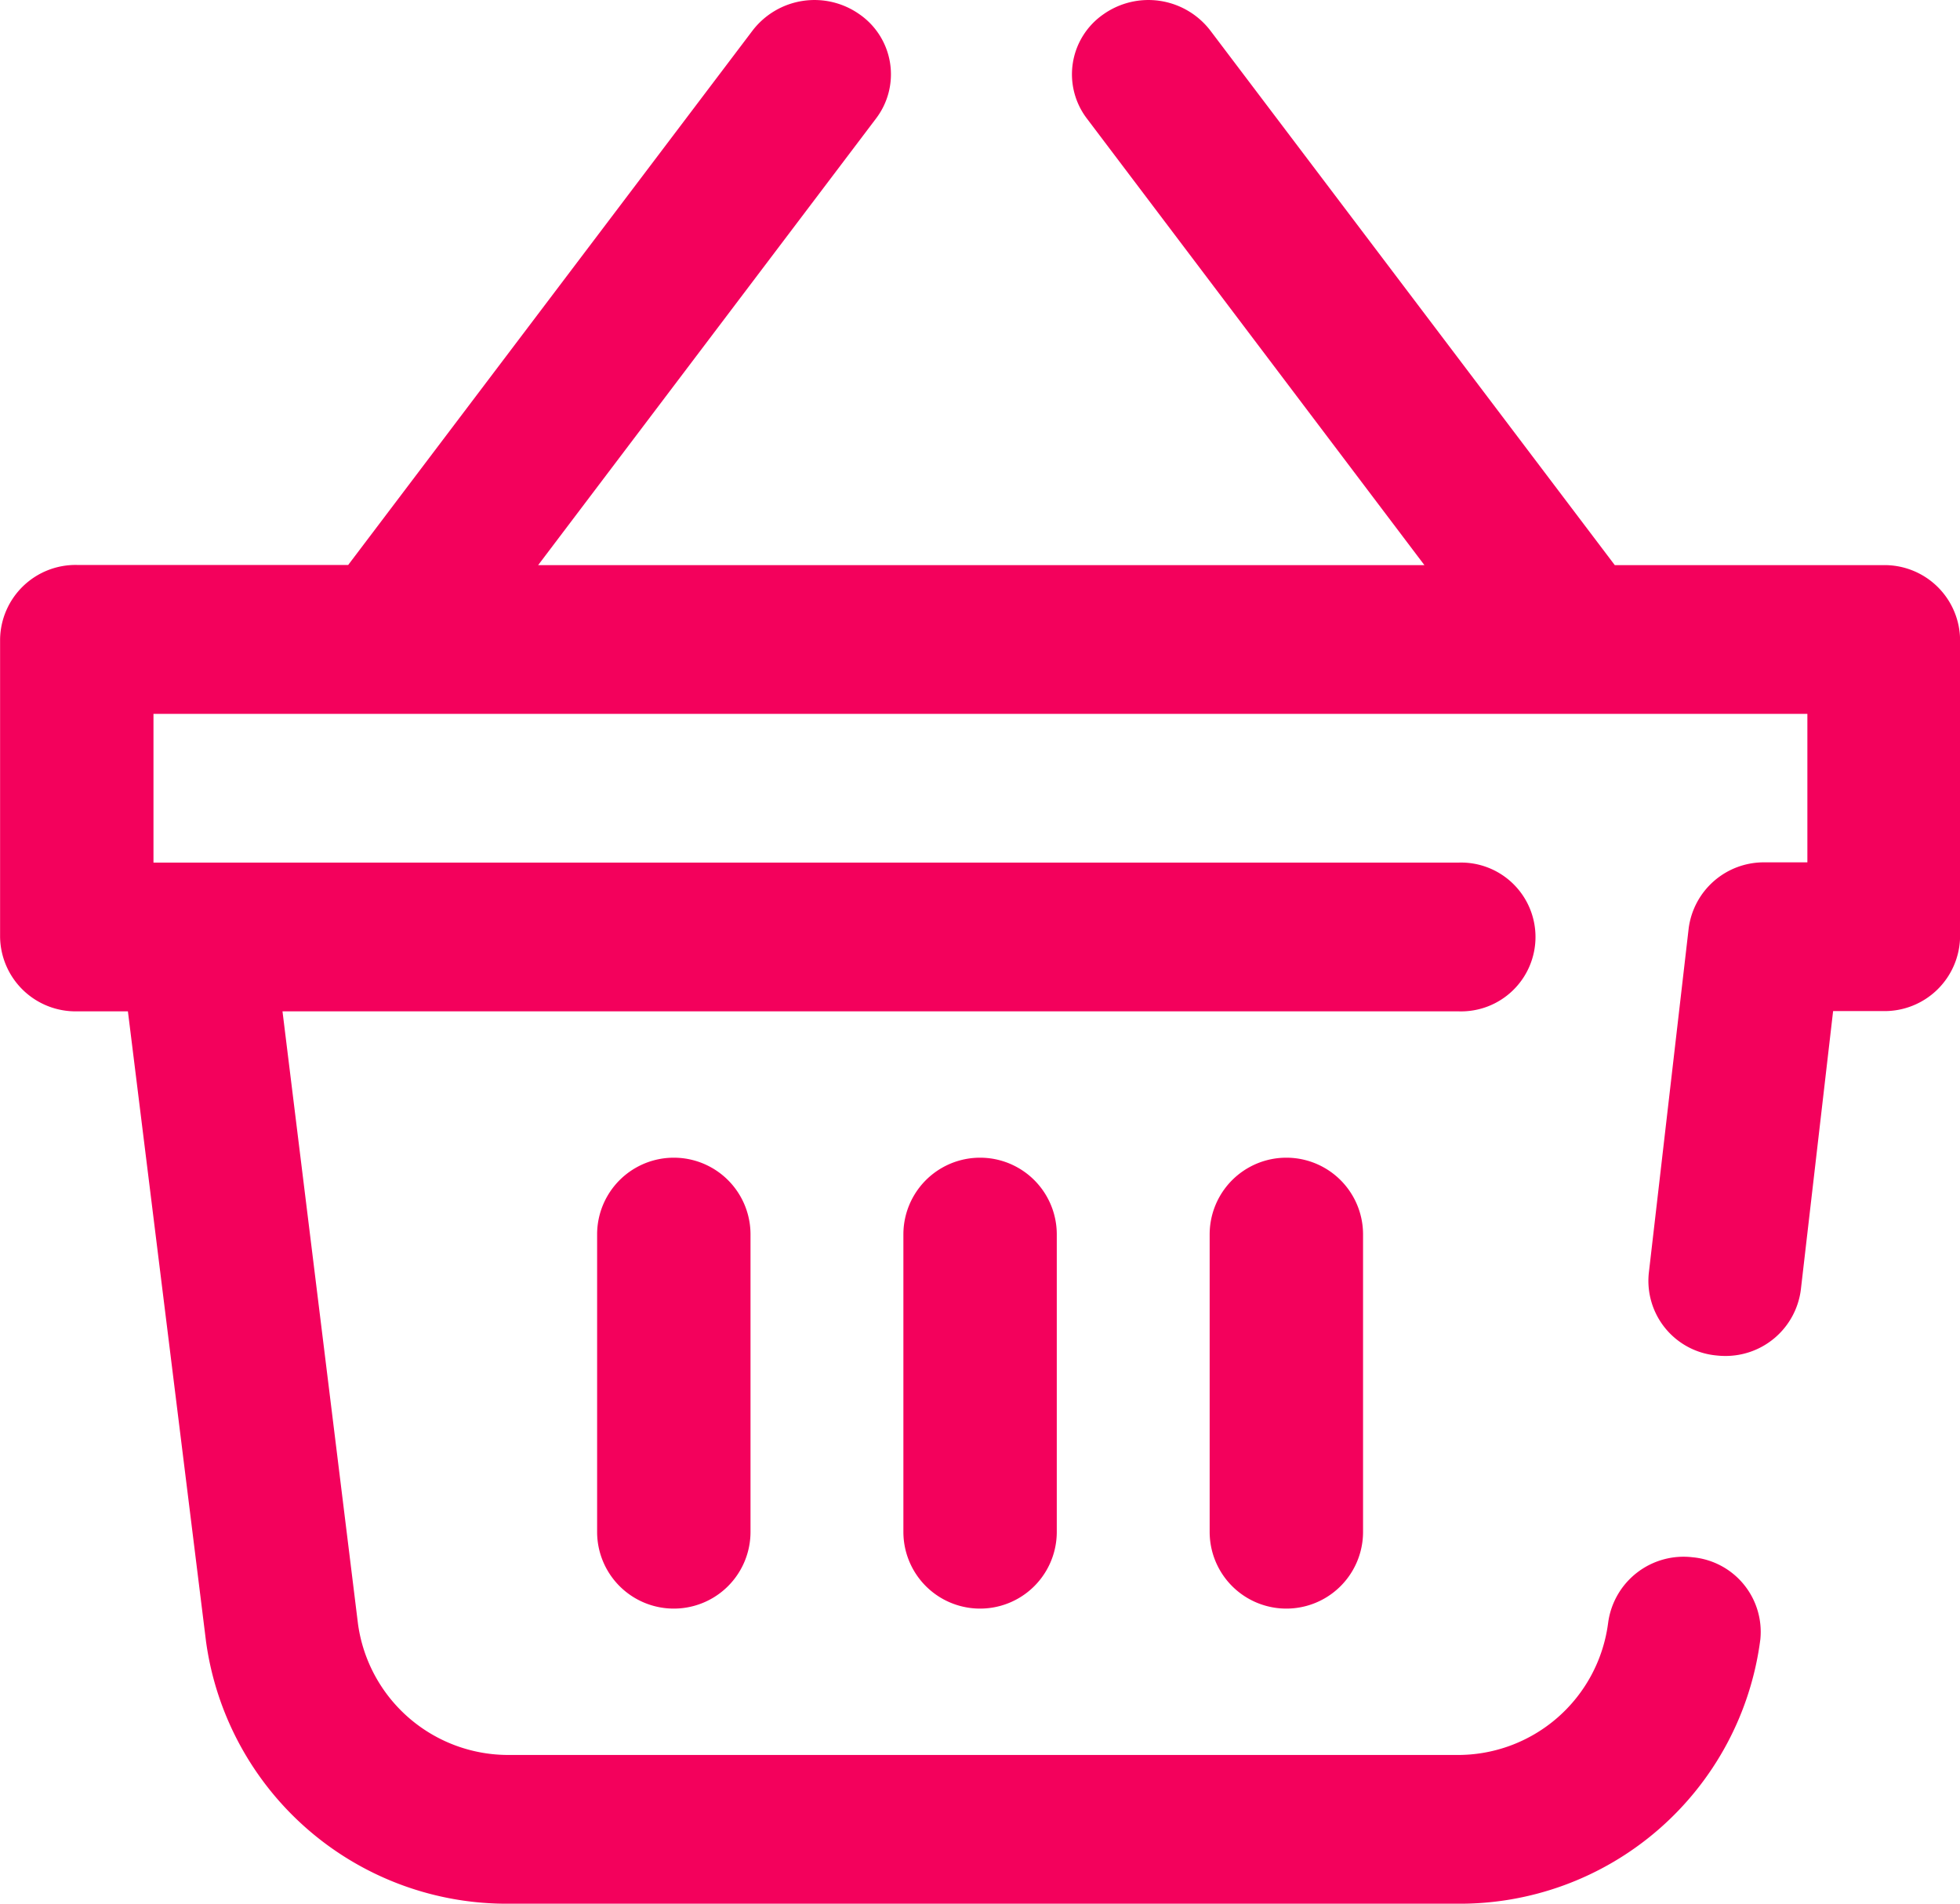
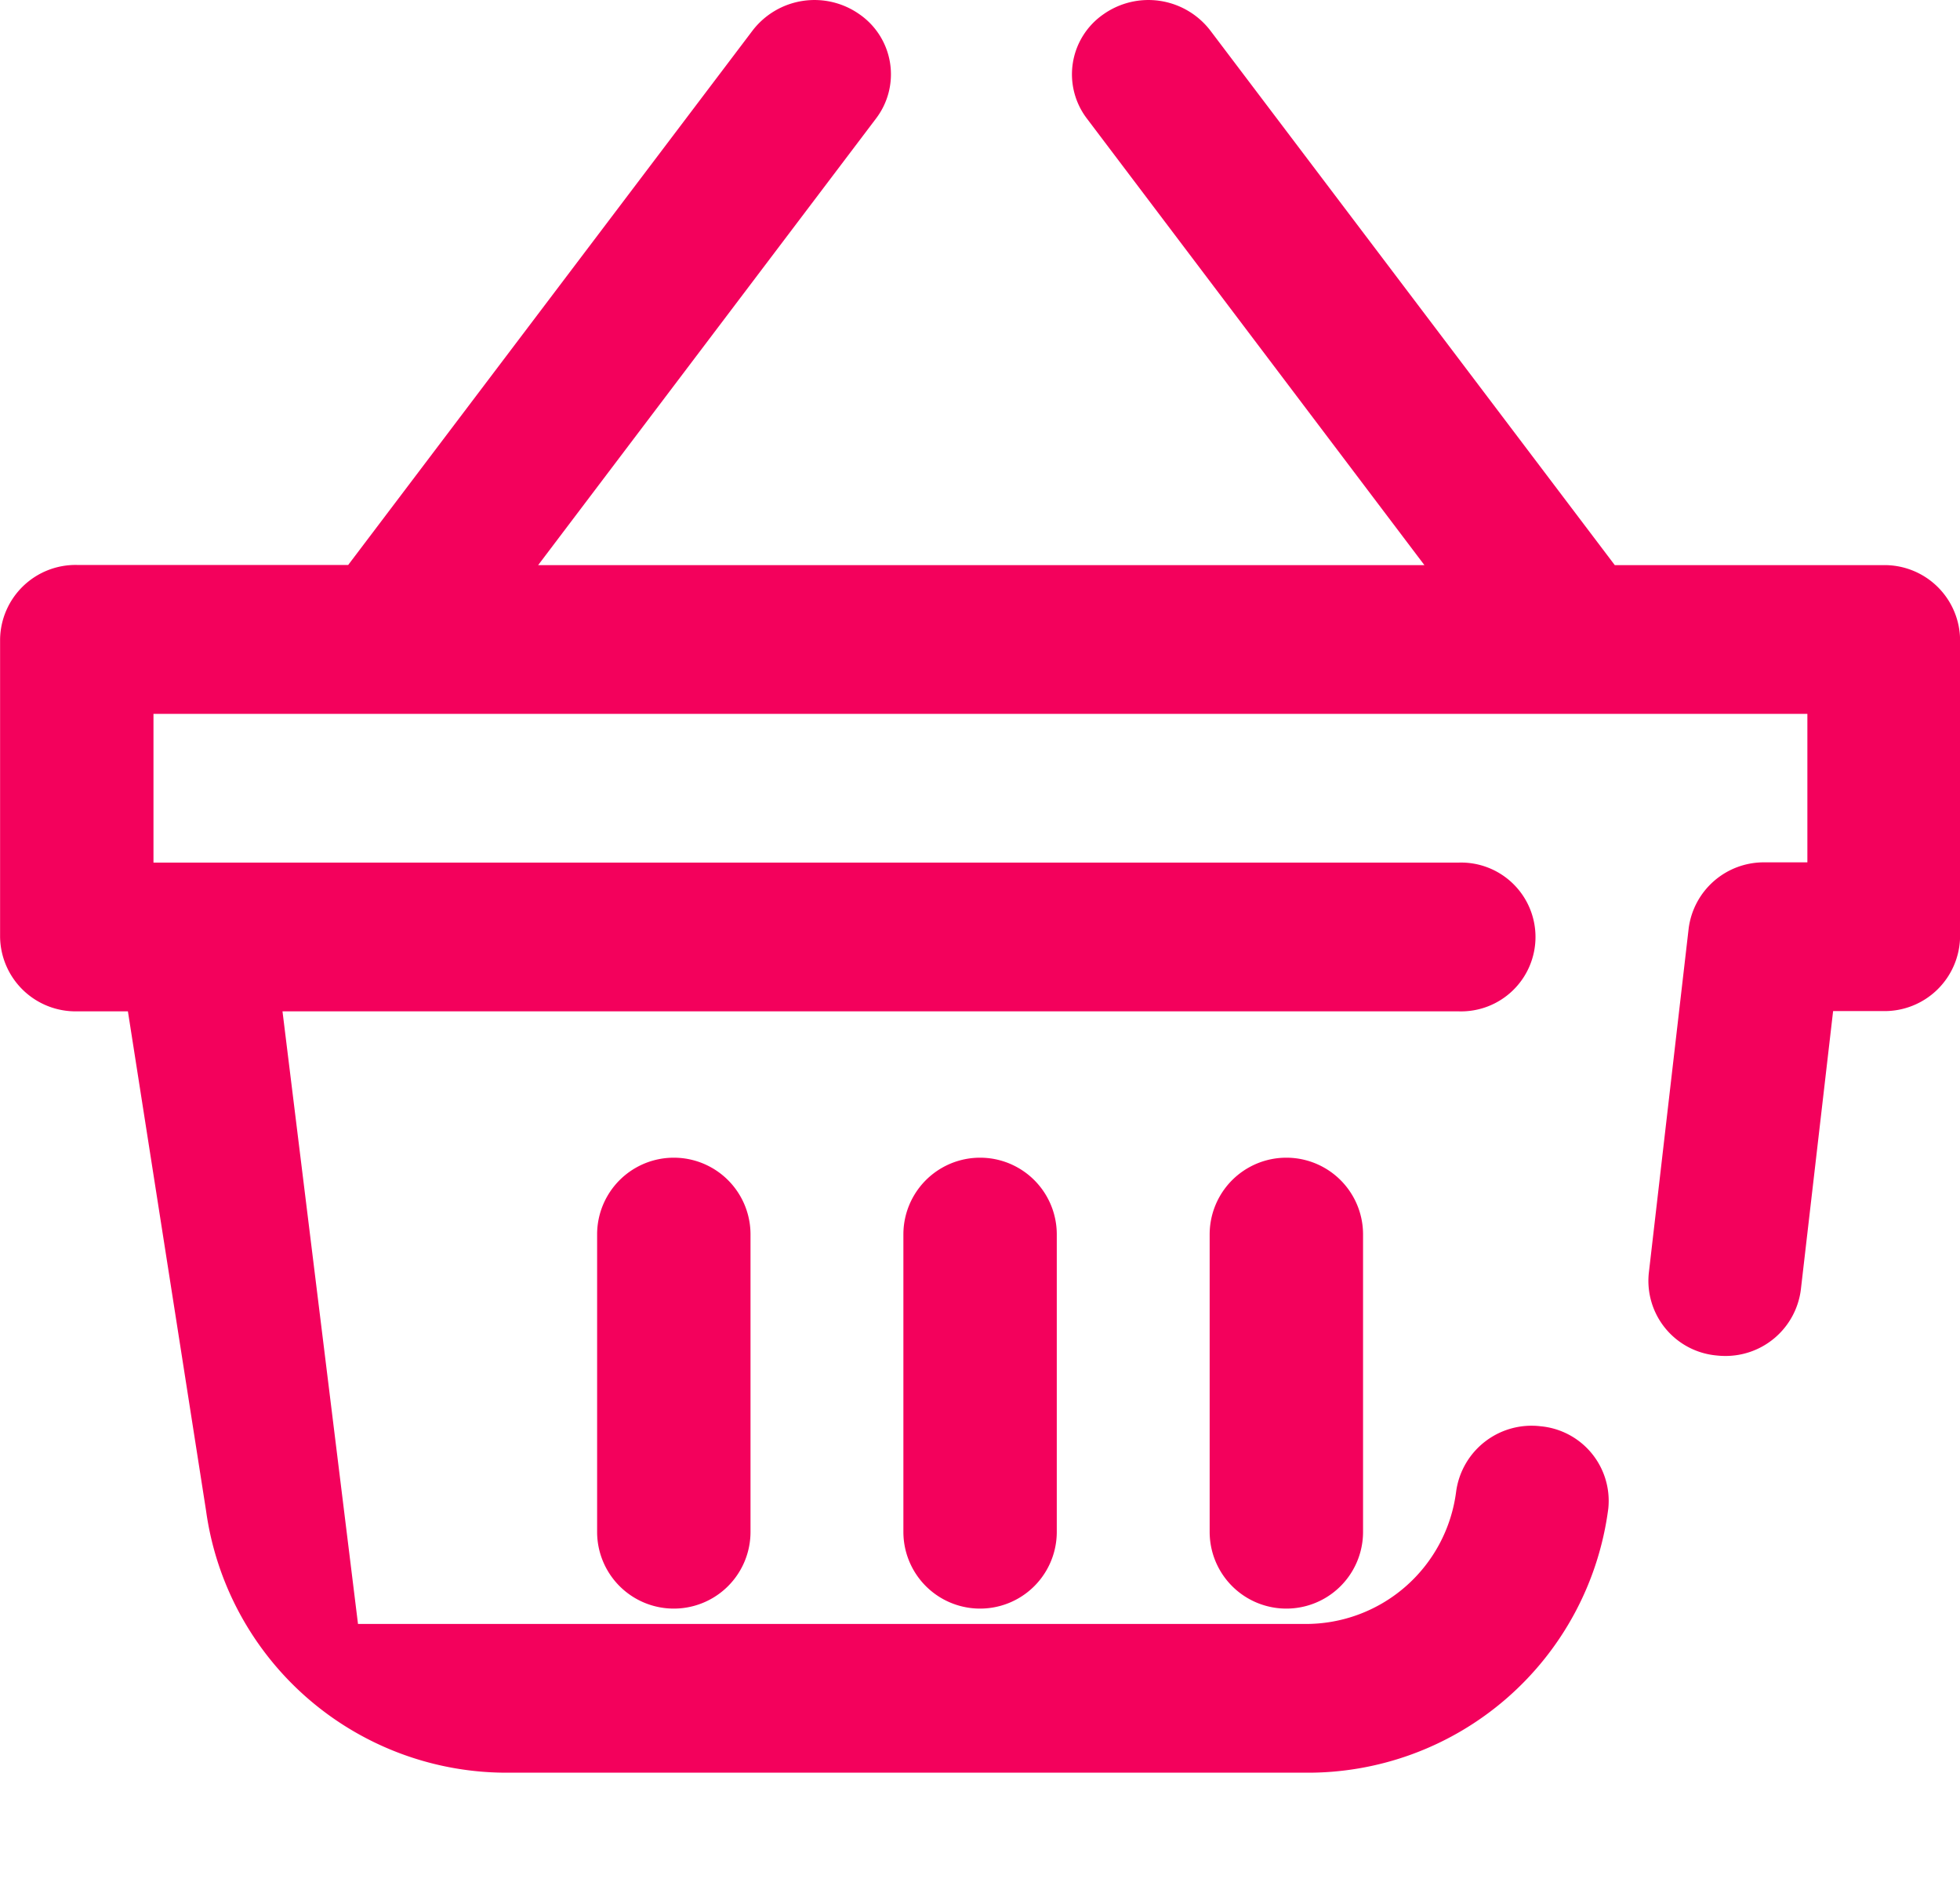
<svg xmlns="http://www.w3.org/2000/svg" width="23" height="22.334" viewBox="0 0 23 22.334">
-   <path id="icon-shopping-cart-s" d="M23.5,7.5v3.49a.886.886,0,0,1-.9.872H22.01l-.379,3.271a.89.89,0,0,1-.892.775.929.929,0,0,1-.1-.006.879.879,0,0,1-.792-.964l.468-4.046a.889.889,0,0,1,.893-.775h.5V8.375H2.3V10.12H17.615a.873.873,0,1,1,0,1.745H3.814L4.7,19.052a1.78,1.78,0,0,0,1.784,1.537h11.1a1.777,1.777,0,0,0,1.786-1.55.893.893,0,0,1,.993-.769.879.879,0,0,1,.793.964,3.555,3.555,0,0,1-3.571,3.1H6.485a3.561,3.561,0,0,1-3.568-3.074L2,11.865H1.4a.886.886,0,0,1-.9-.872V7.5a.886.886,0,0,1,.9-.872H4.585L9.332.356A.916.916,0,0,1,10.588.17a.856.856,0,0,1,.192,1.219L6.814,6.63h10.4L13.252,1.389A.856.856,0,0,1,13.444.17.916.916,0,0,1,14.7.356L19.448,6.63H22.6a.886.886,0,0,1,.9.872ZM11.1,14.482v3.49a.9.9,0,0,0,1.8,0v-3.49a.9.9,0,0,0-1.8,0Zm3.594,0v3.49a.9.9,0,0,0,1.8,0v-3.49a.9.9,0,0,0-1.8,0Zm-7.188,0v3.49a.9.9,0,0,0,1.8,0v-3.49a.9.9,0,0,0-1.8,0Zm0,0" transform="translate(-0.499 0)" fill="#f3015c" />
+   <path id="icon-shopping-cart-s" d="M23.5,7.5v3.49a.886.886,0,0,1-.9.872H22.01l-.379,3.271a.89.89,0,0,1-.892.775.929.929,0,0,1-.1-.006.879.879,0,0,1-.792-.964l.468-4.046a.889.889,0,0,1,.893-.775h.5V8.375H2.3V10.12H17.615a.873.873,0,1,1,0,1.745H3.814L4.7,19.052h11.1a1.777,1.777,0,0,0,1.786-1.55.893.893,0,0,1,.993-.769.879.879,0,0,1,.793.964,3.555,3.555,0,0,1-3.571,3.1H6.485a3.561,3.561,0,0,1-3.568-3.074L2,11.865H1.4a.886.886,0,0,1-.9-.872V7.5a.886.886,0,0,1,.9-.872H4.585L9.332.356A.916.916,0,0,1,10.588.17a.856.856,0,0,1,.192,1.219L6.814,6.63h10.4L13.252,1.389A.856.856,0,0,1,13.444.17.916.916,0,0,1,14.7.356L19.448,6.63H22.6a.886.886,0,0,1,.9.872ZM11.1,14.482v3.49a.9.9,0,0,0,1.8,0v-3.49a.9.9,0,0,0-1.8,0Zm3.594,0v3.49a.9.9,0,0,0,1.8,0v-3.49a.9.9,0,0,0-1.8,0Zm-7.188,0v3.49a.9.9,0,0,0,1.8,0v-3.49a.9.9,0,0,0-1.8,0Zm0,0" transform="translate(-0.499 0)" fill="#f3015c" />
</svg>